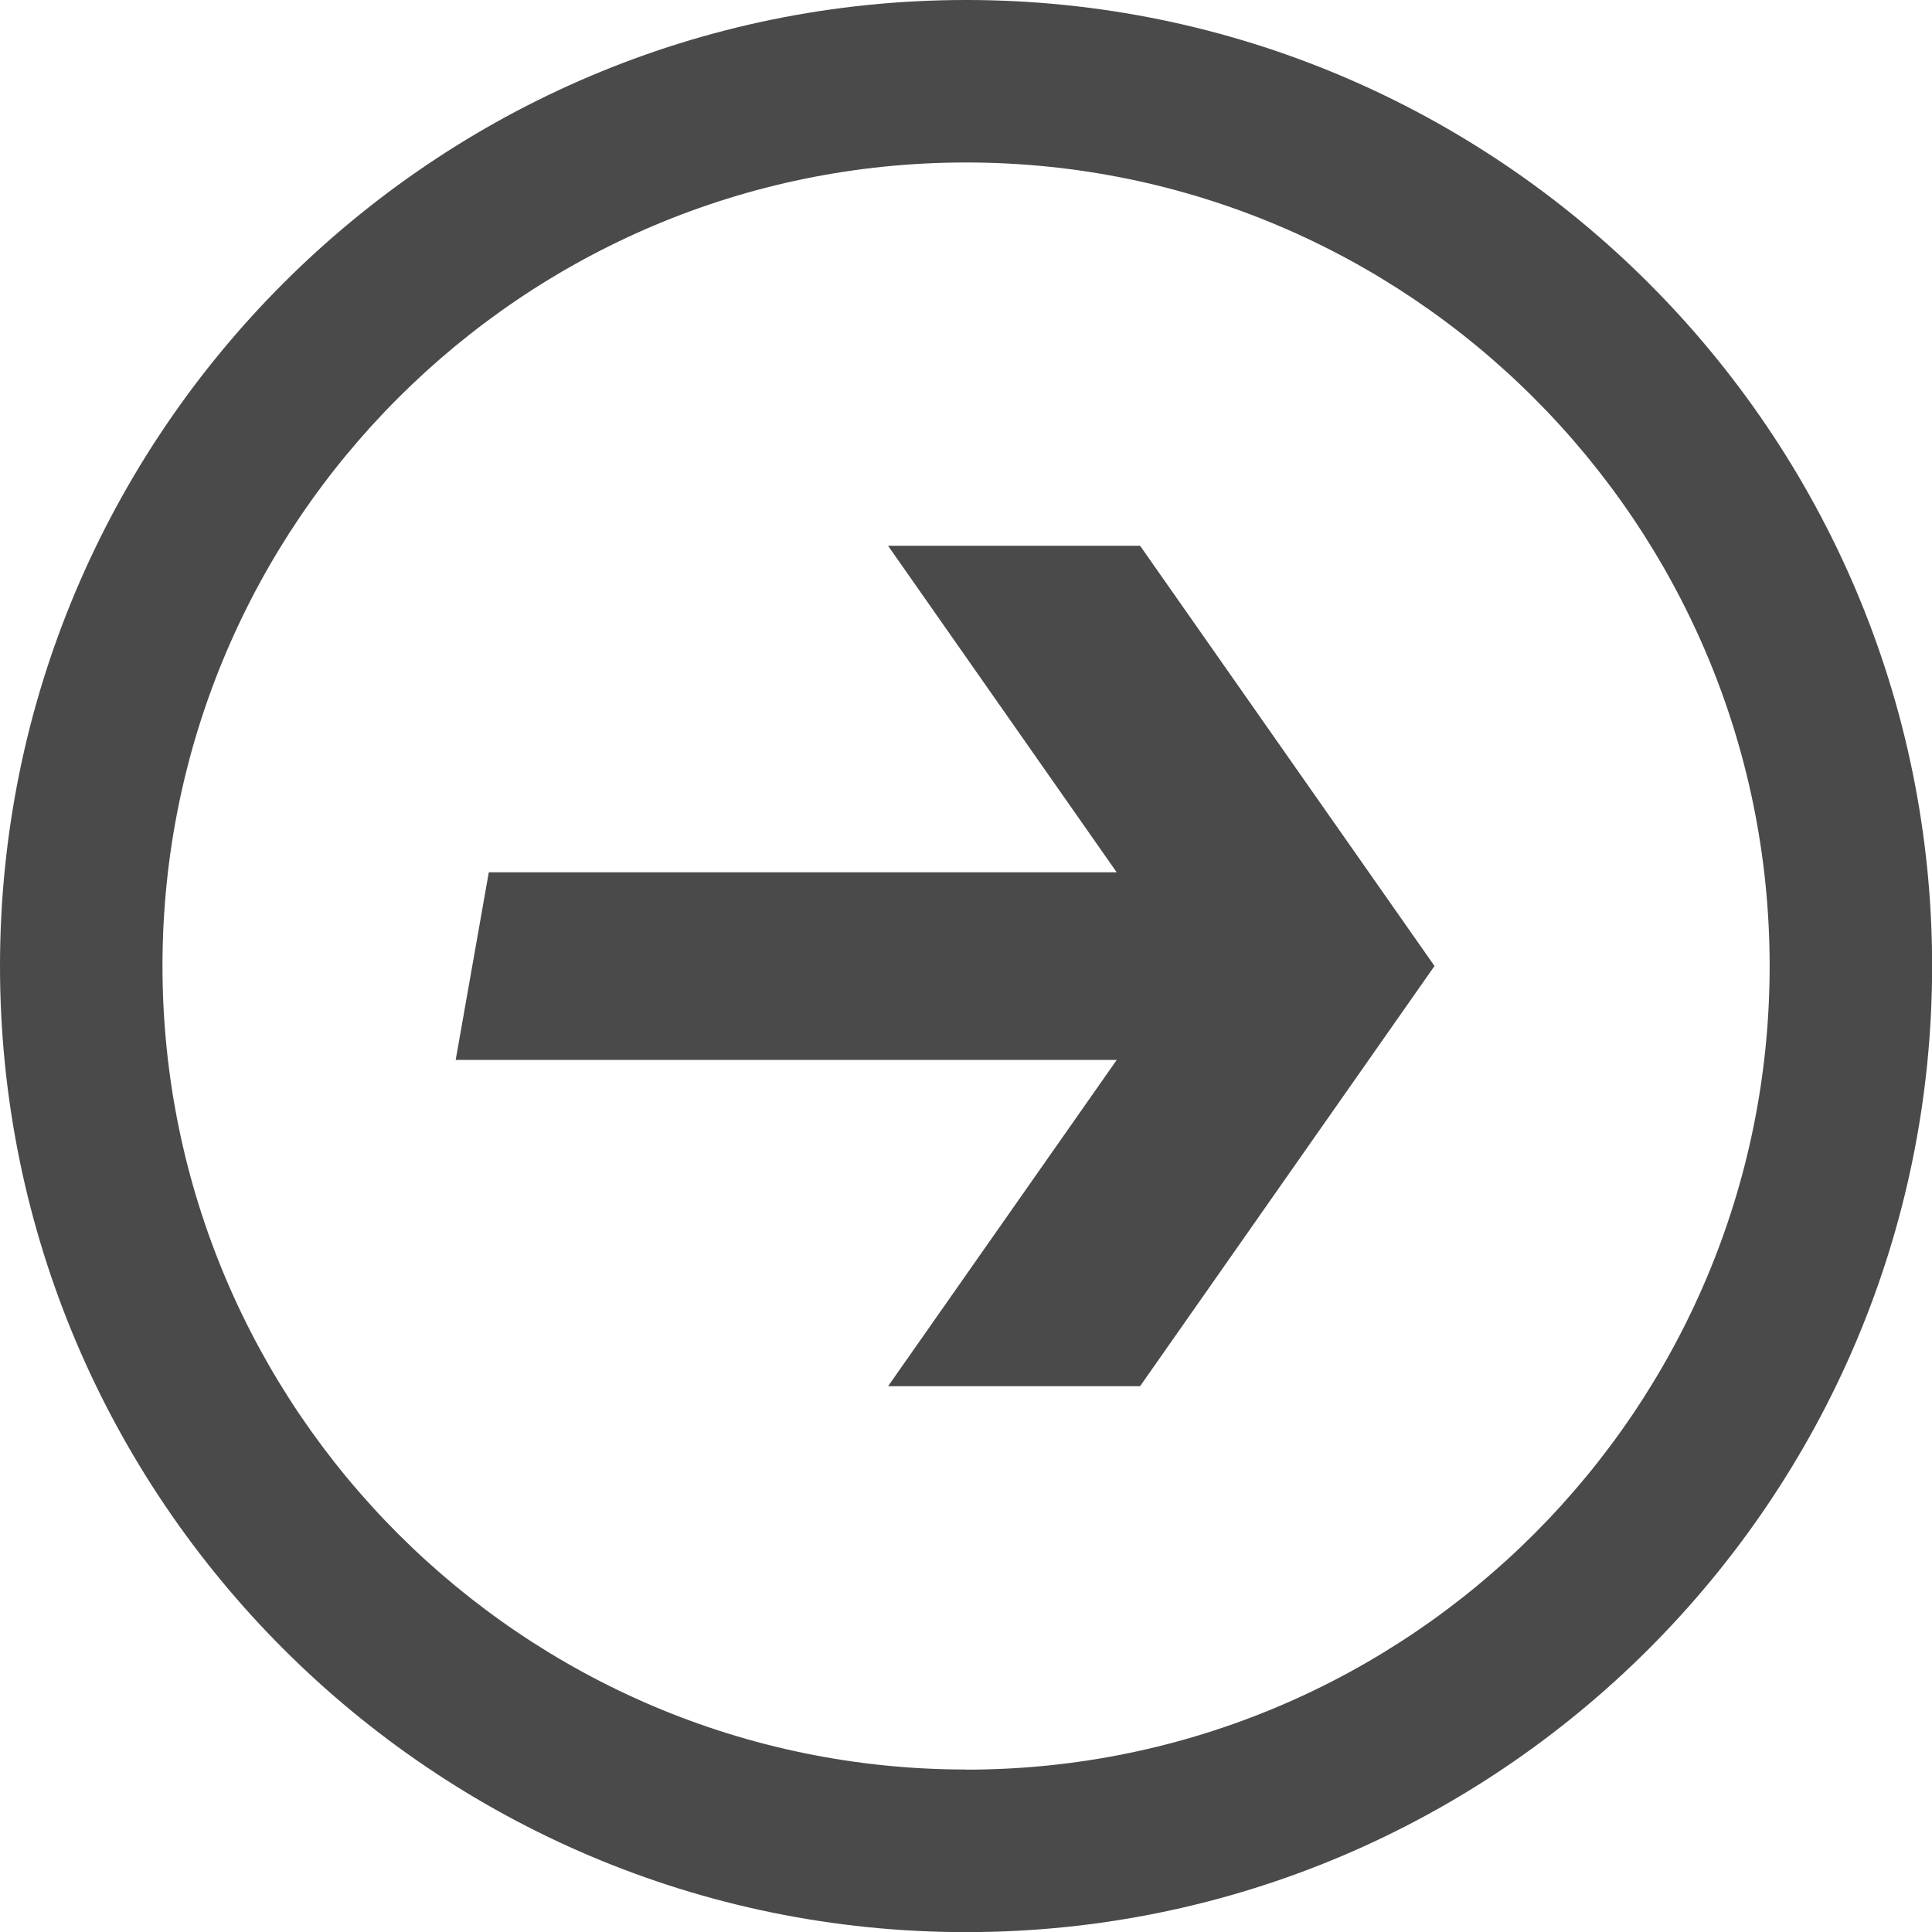
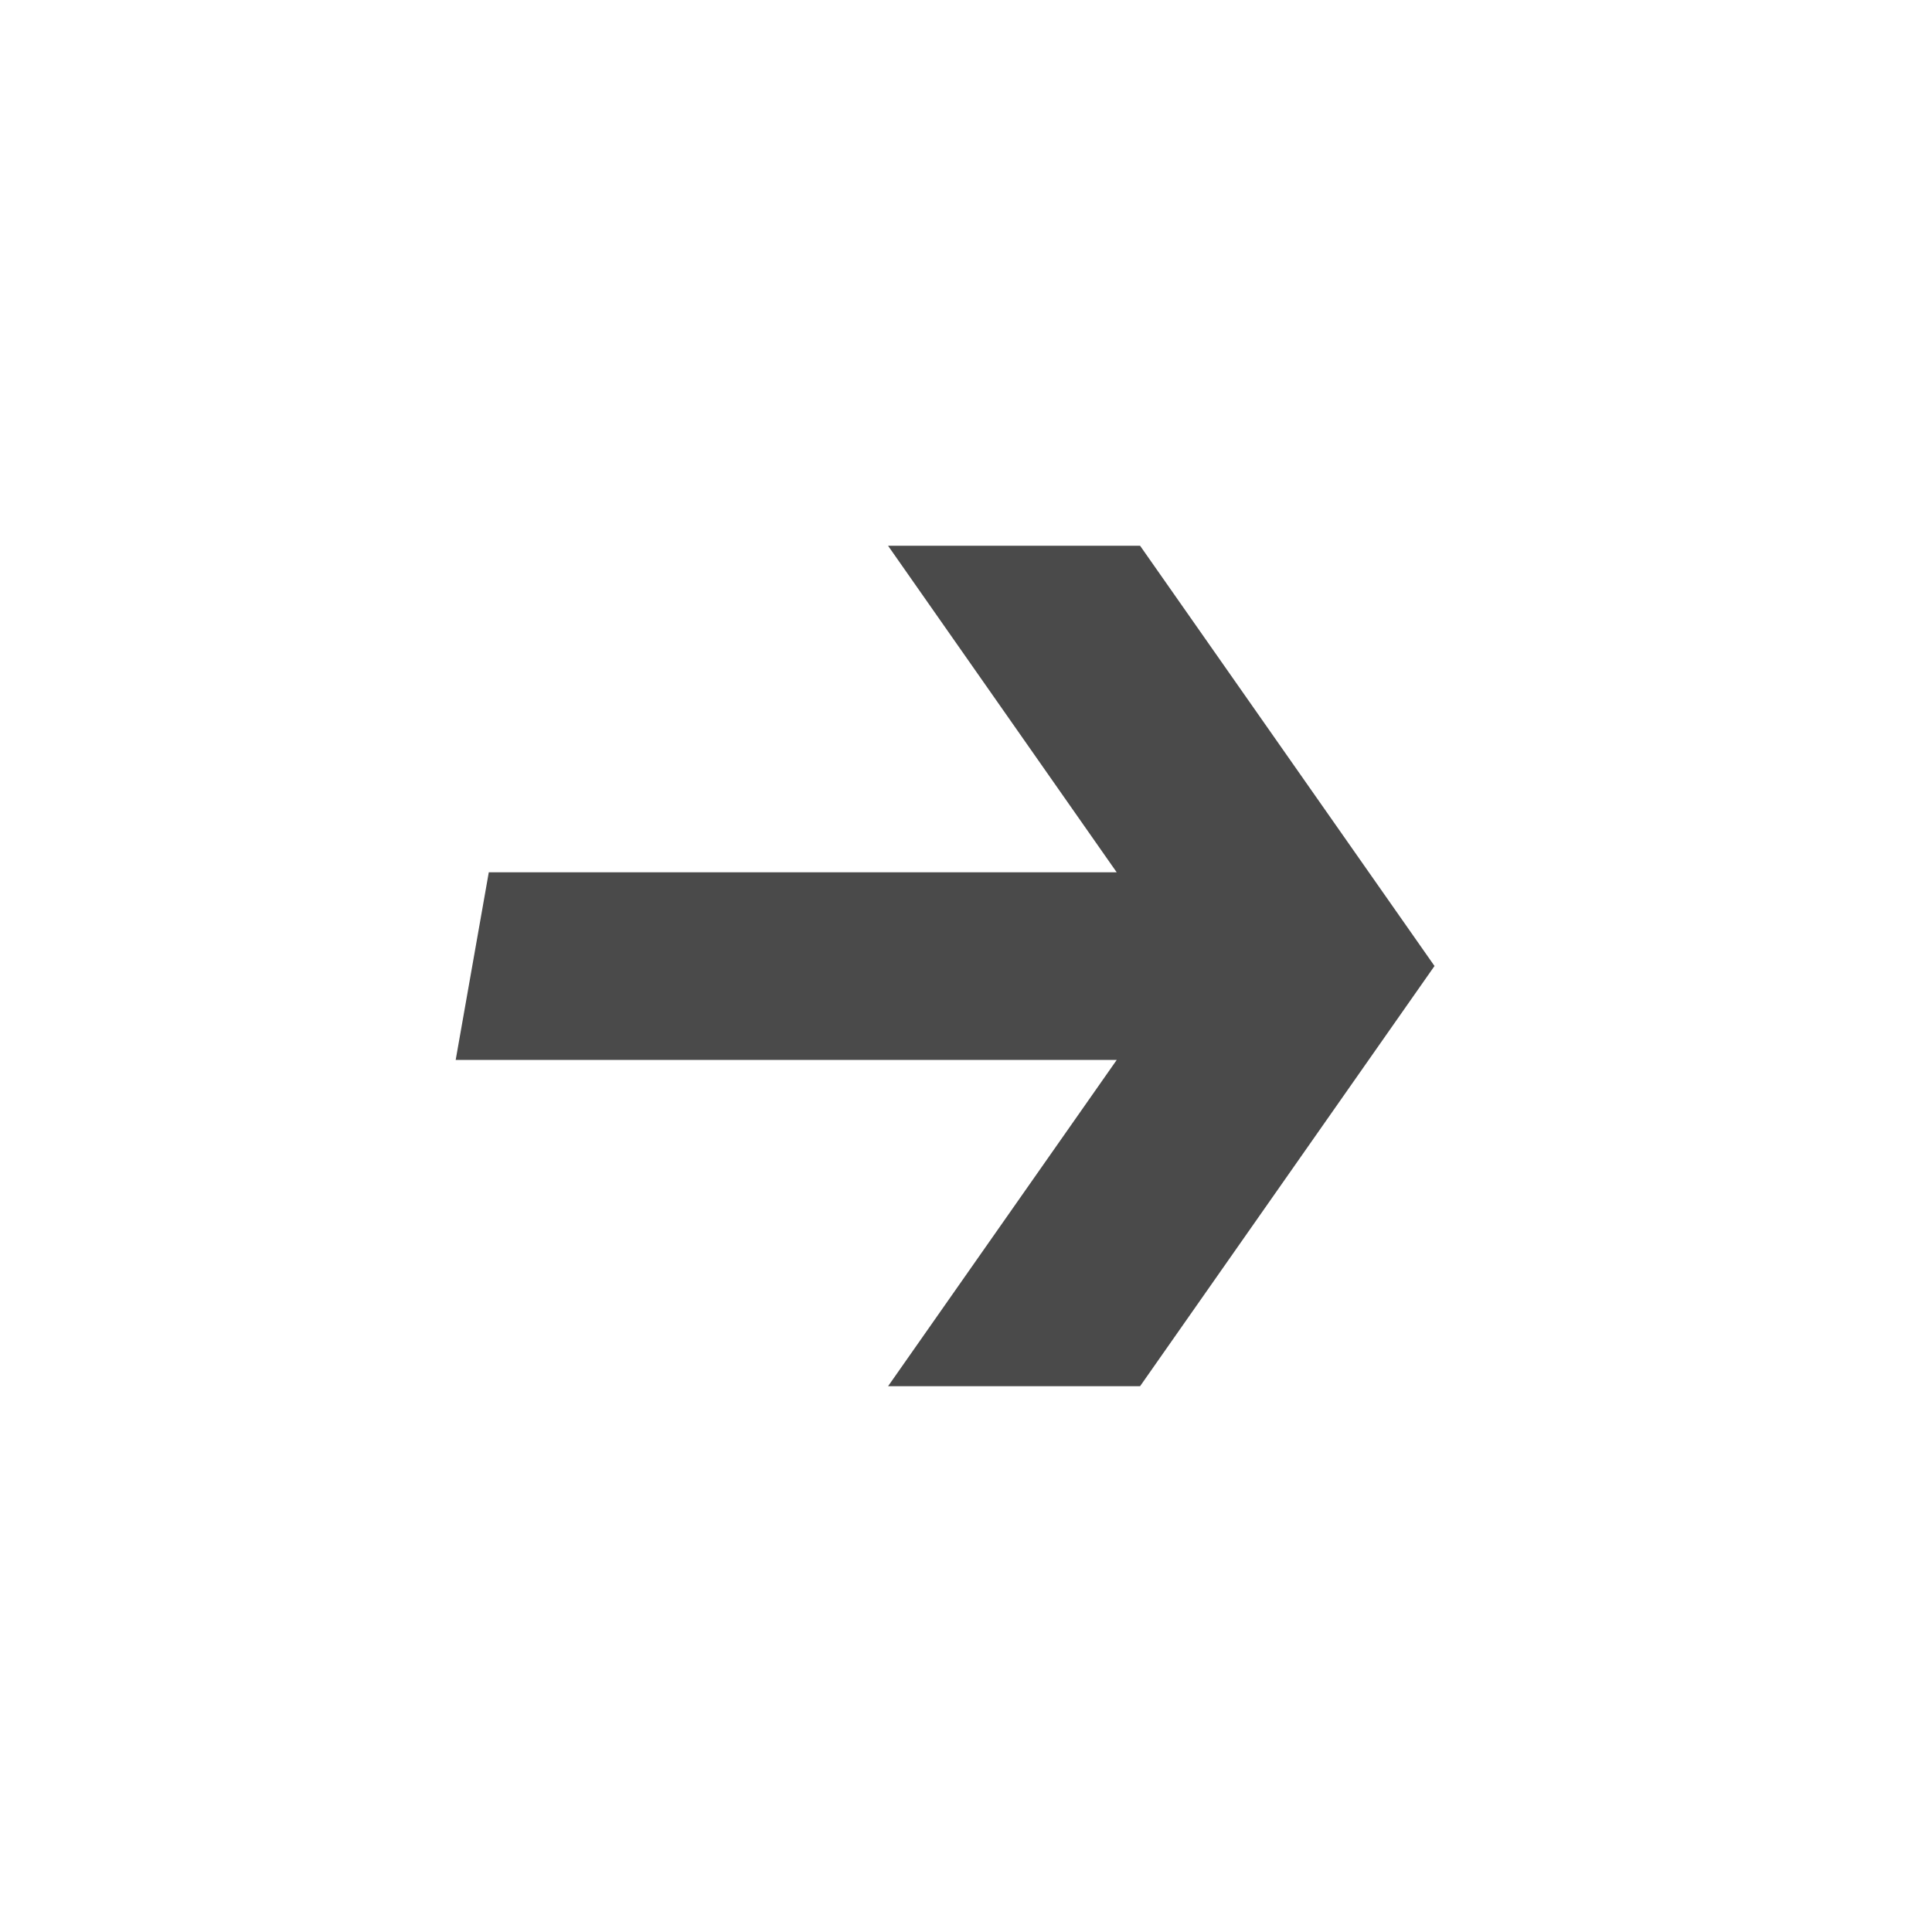
<svg xmlns="http://www.w3.org/2000/svg" width="30" height="30" fill="none">
  <path d="M13.79 8.475l3.55 5.07H7.59l-.514 2.913h10.265l-3.551 5.067h3.913L22.275 15l-4.572-6.526H13.79z" fill="#4A4A4A" />
-   <path d="M15.001 0C6.73 0 0 6.73 0 15.001c0 8.271 6.73 15.001 15.001 15.001 8.271 0 15.001-6.73 15.001-15 0-8.272-6.73-15.002-15-15.002zm0 27.477c-6.879 0-12.478-5.597-12.478-12.478 0-6.881 5.597-12.476 12.478-12.476 6.881 0 12.478 5.597 12.478 12.478 0 6.881-5.597 12.478-12.478 12.478v-.002z" fill="#4A4A4A" />
</svg>